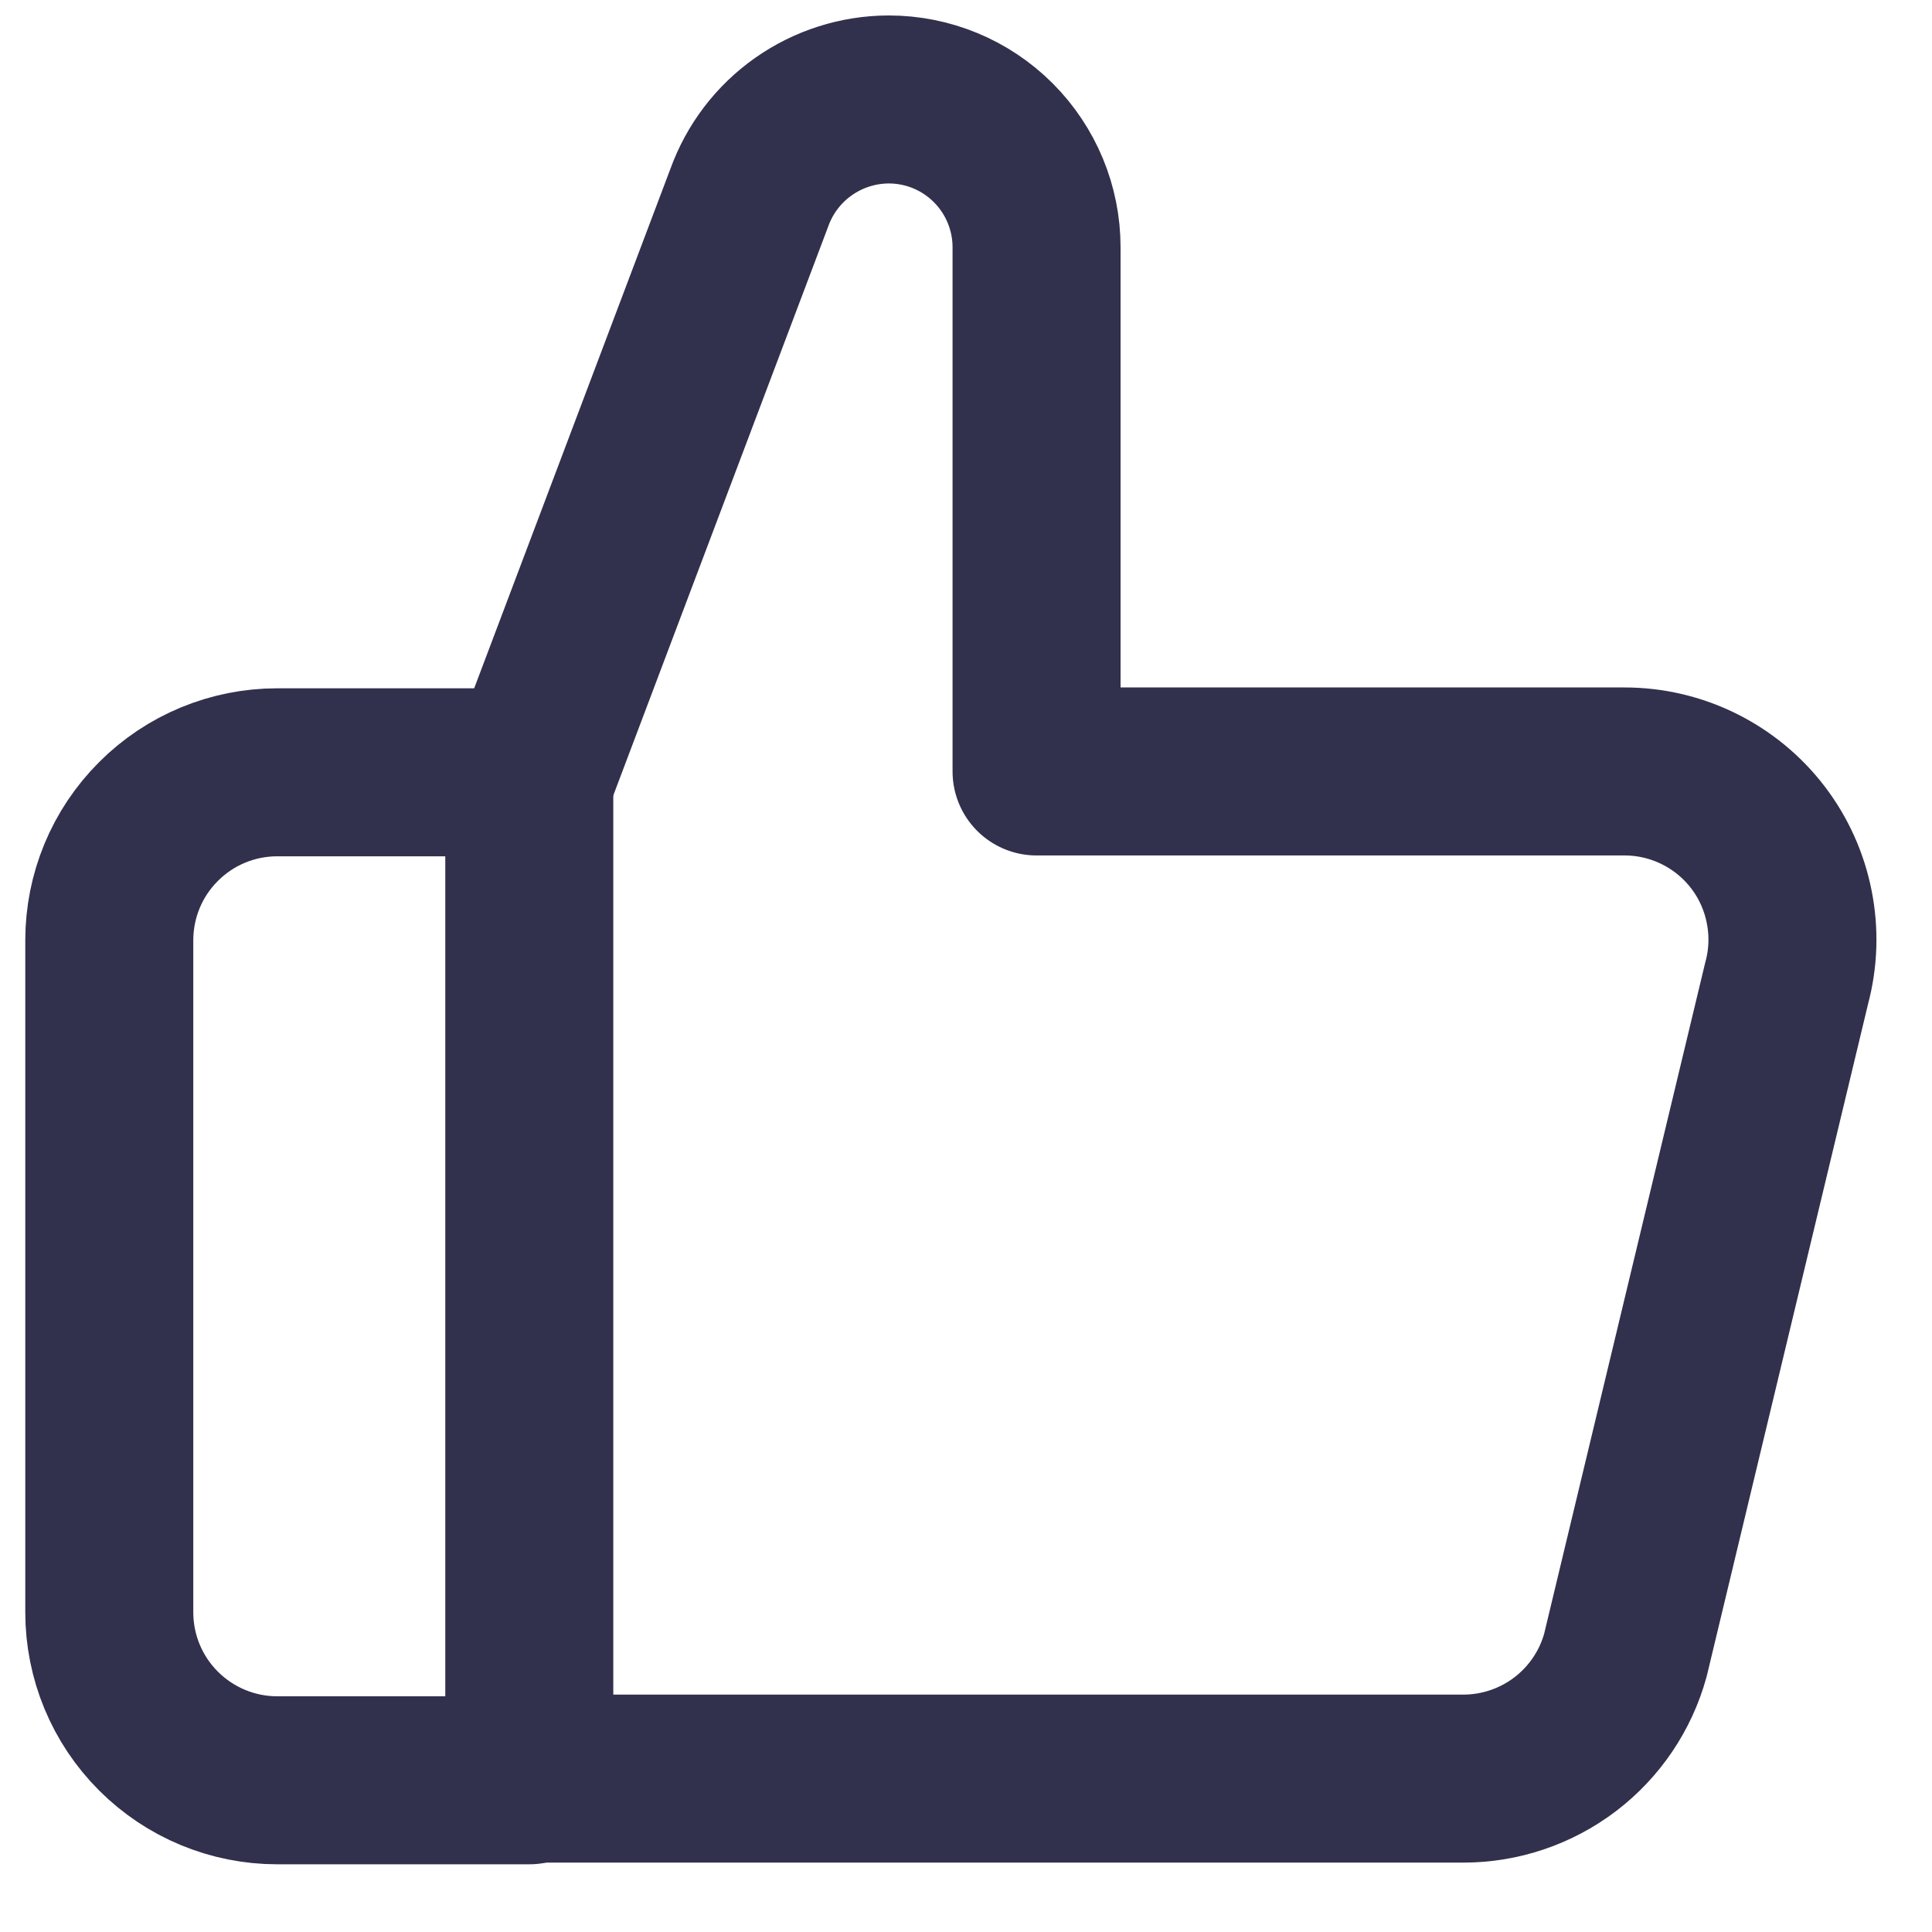
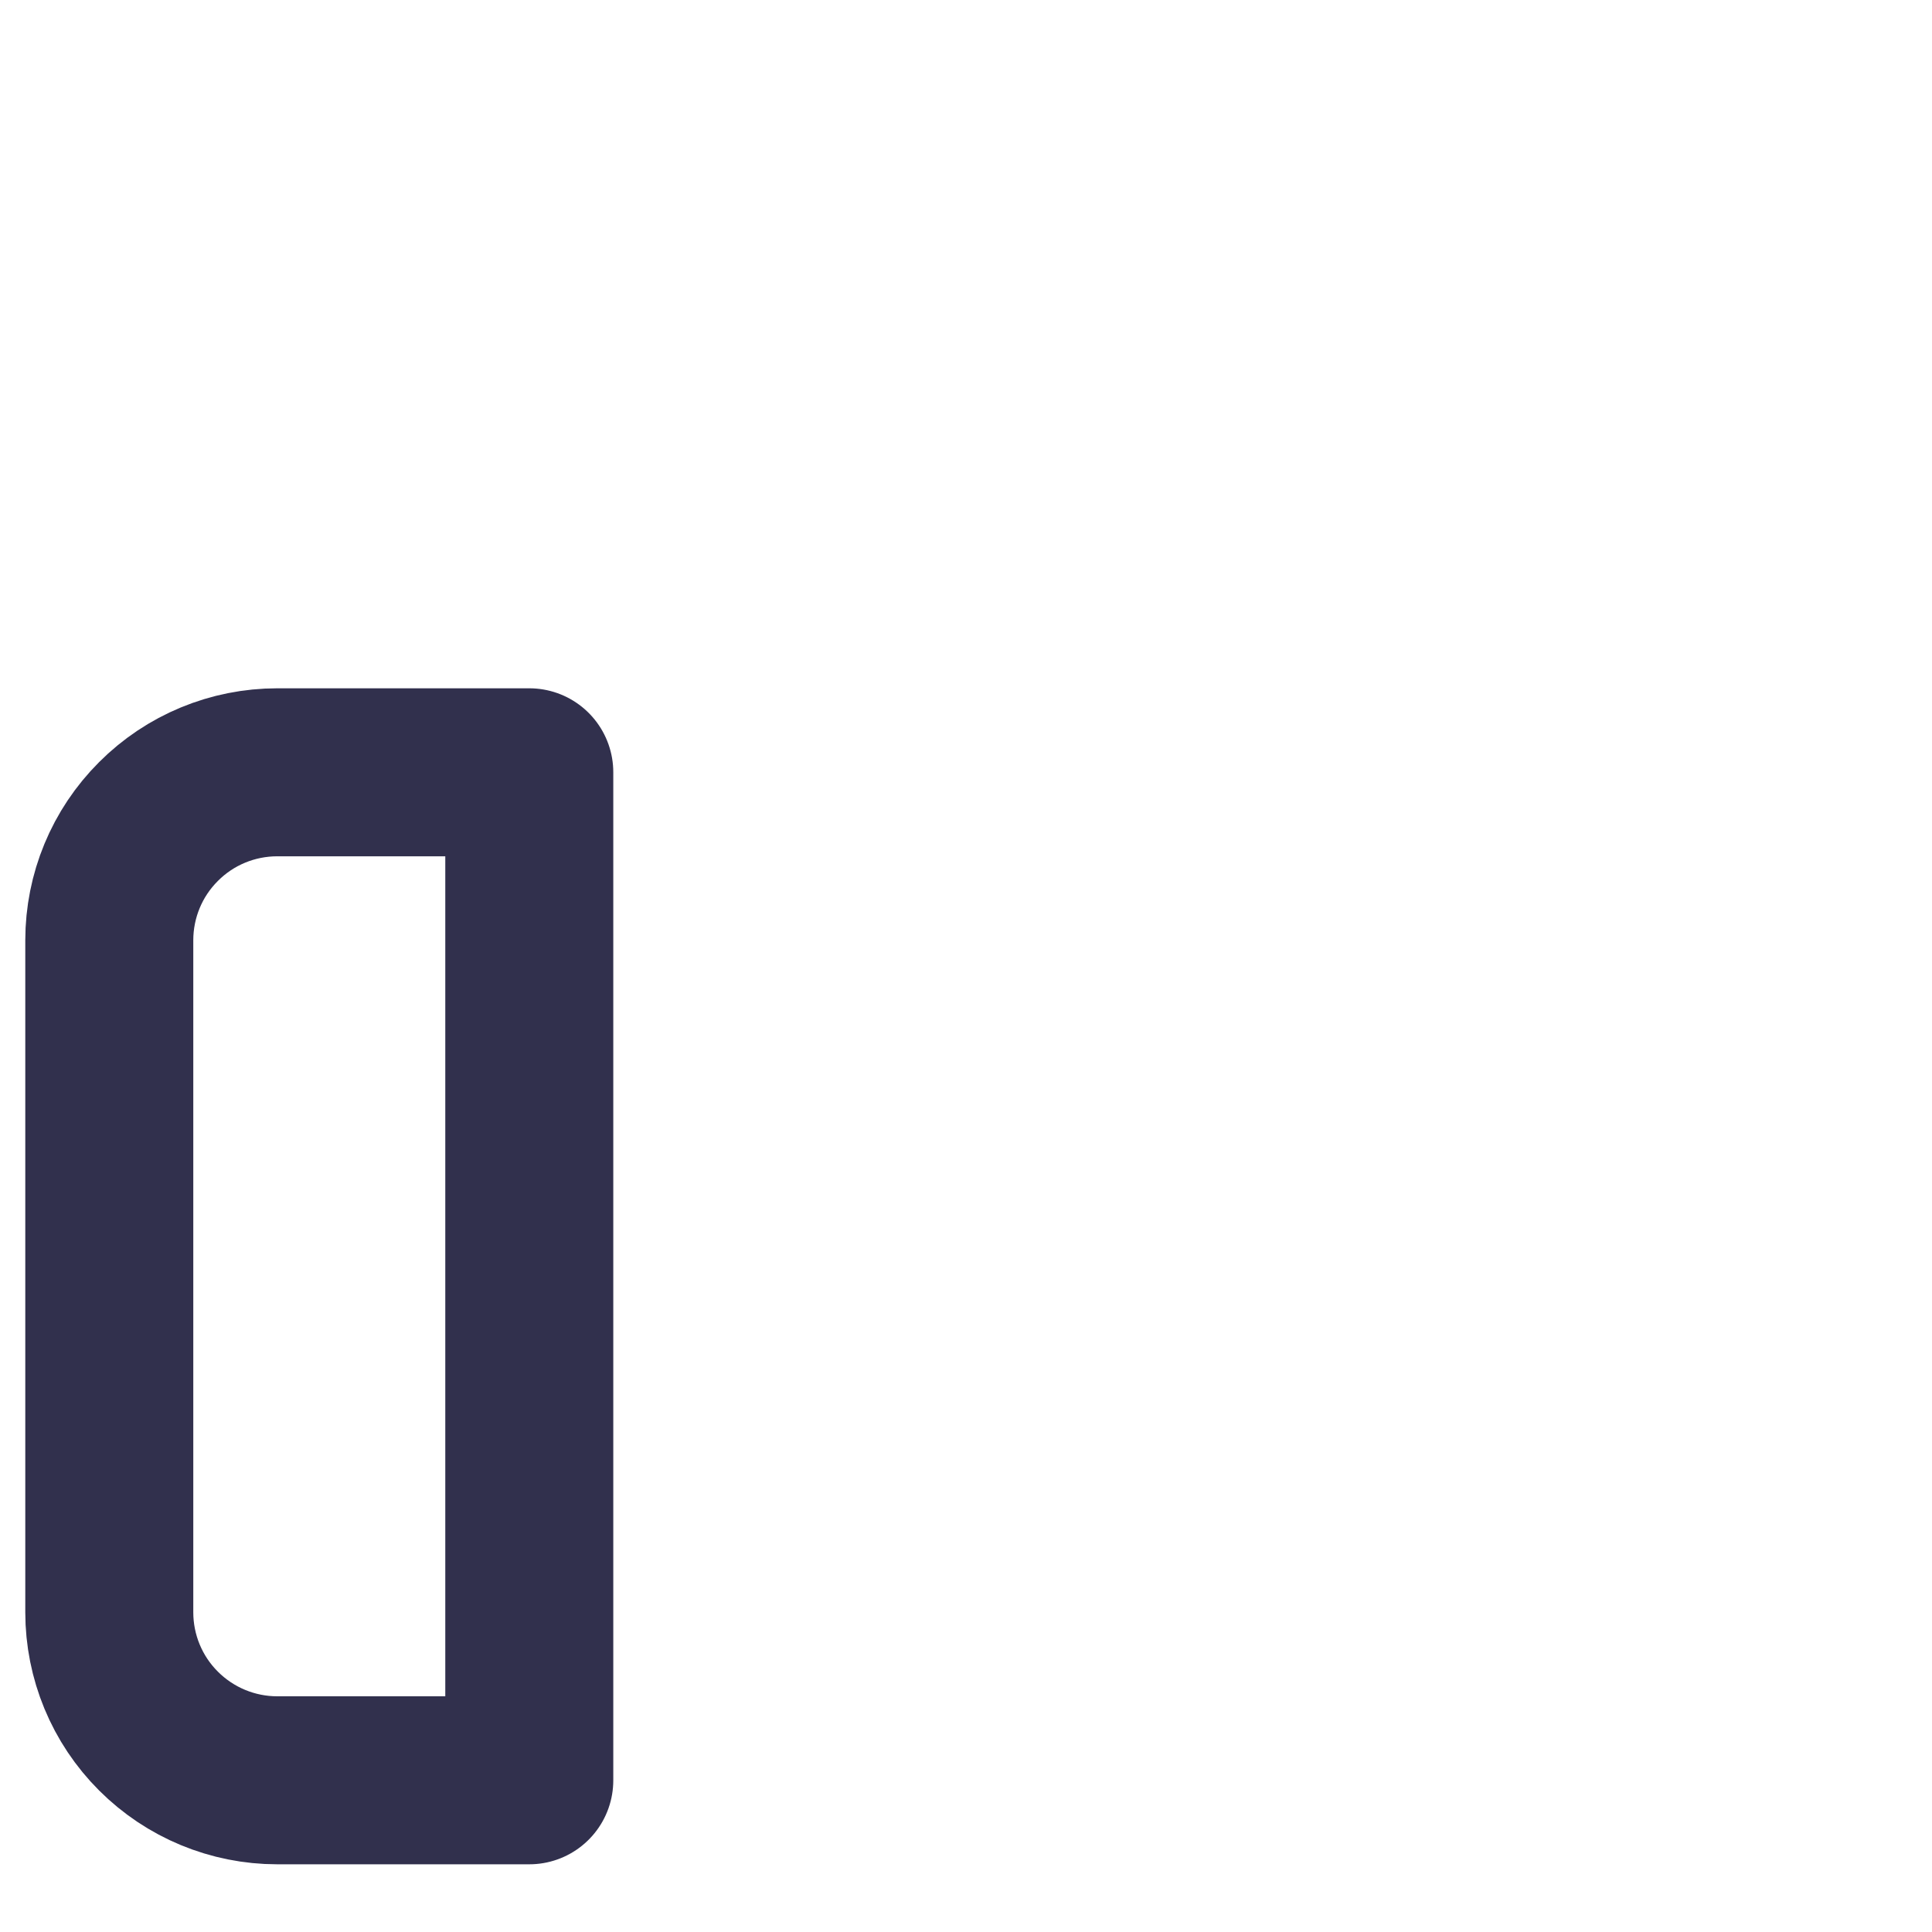
<svg xmlns="http://www.w3.org/2000/svg" width="23" height="23" viewBox="0 0 23 23" fill="none">
  <path d="M3.301 9.194H6.301V21.194H3.301C2.77 21.194 2.262 20.983 1.887 20.608C1.511 20.233 1.301 19.724 1.301 19.194V11.194C1.301 10.663 1.511 10.155 1.887 9.78C2.262 9.404 2.77 9.194 3.301 9.194Z" stroke="#31304D" stroke-width="2" stroke-linejoin="round" />
-   <path d="M6.34 9.184L8.92 2.354C9.043 2.012 9.268 1.716 9.565 1.507C9.862 1.298 10.216 1.185 10.58 1.184V1.184C11.047 1.184 11.494 1.369 11.824 1.699C12.154 2.029 12.34 2.477 12.34 2.944V9.184H19.34C19.647 9.184 19.95 9.255 20.225 9.391C20.5 9.527 20.74 9.724 20.927 9.968C21.113 10.211 21.241 10.495 21.3 10.796C21.36 11.097 21.35 11.407 21.27 11.704L19.35 19.704C19.234 20.126 18.982 20.499 18.633 20.765C18.284 21.03 17.858 21.174 17.42 21.174H6.34" stroke="#31304D" stroke-width="2" stroke-linejoin="round" />
</svg>